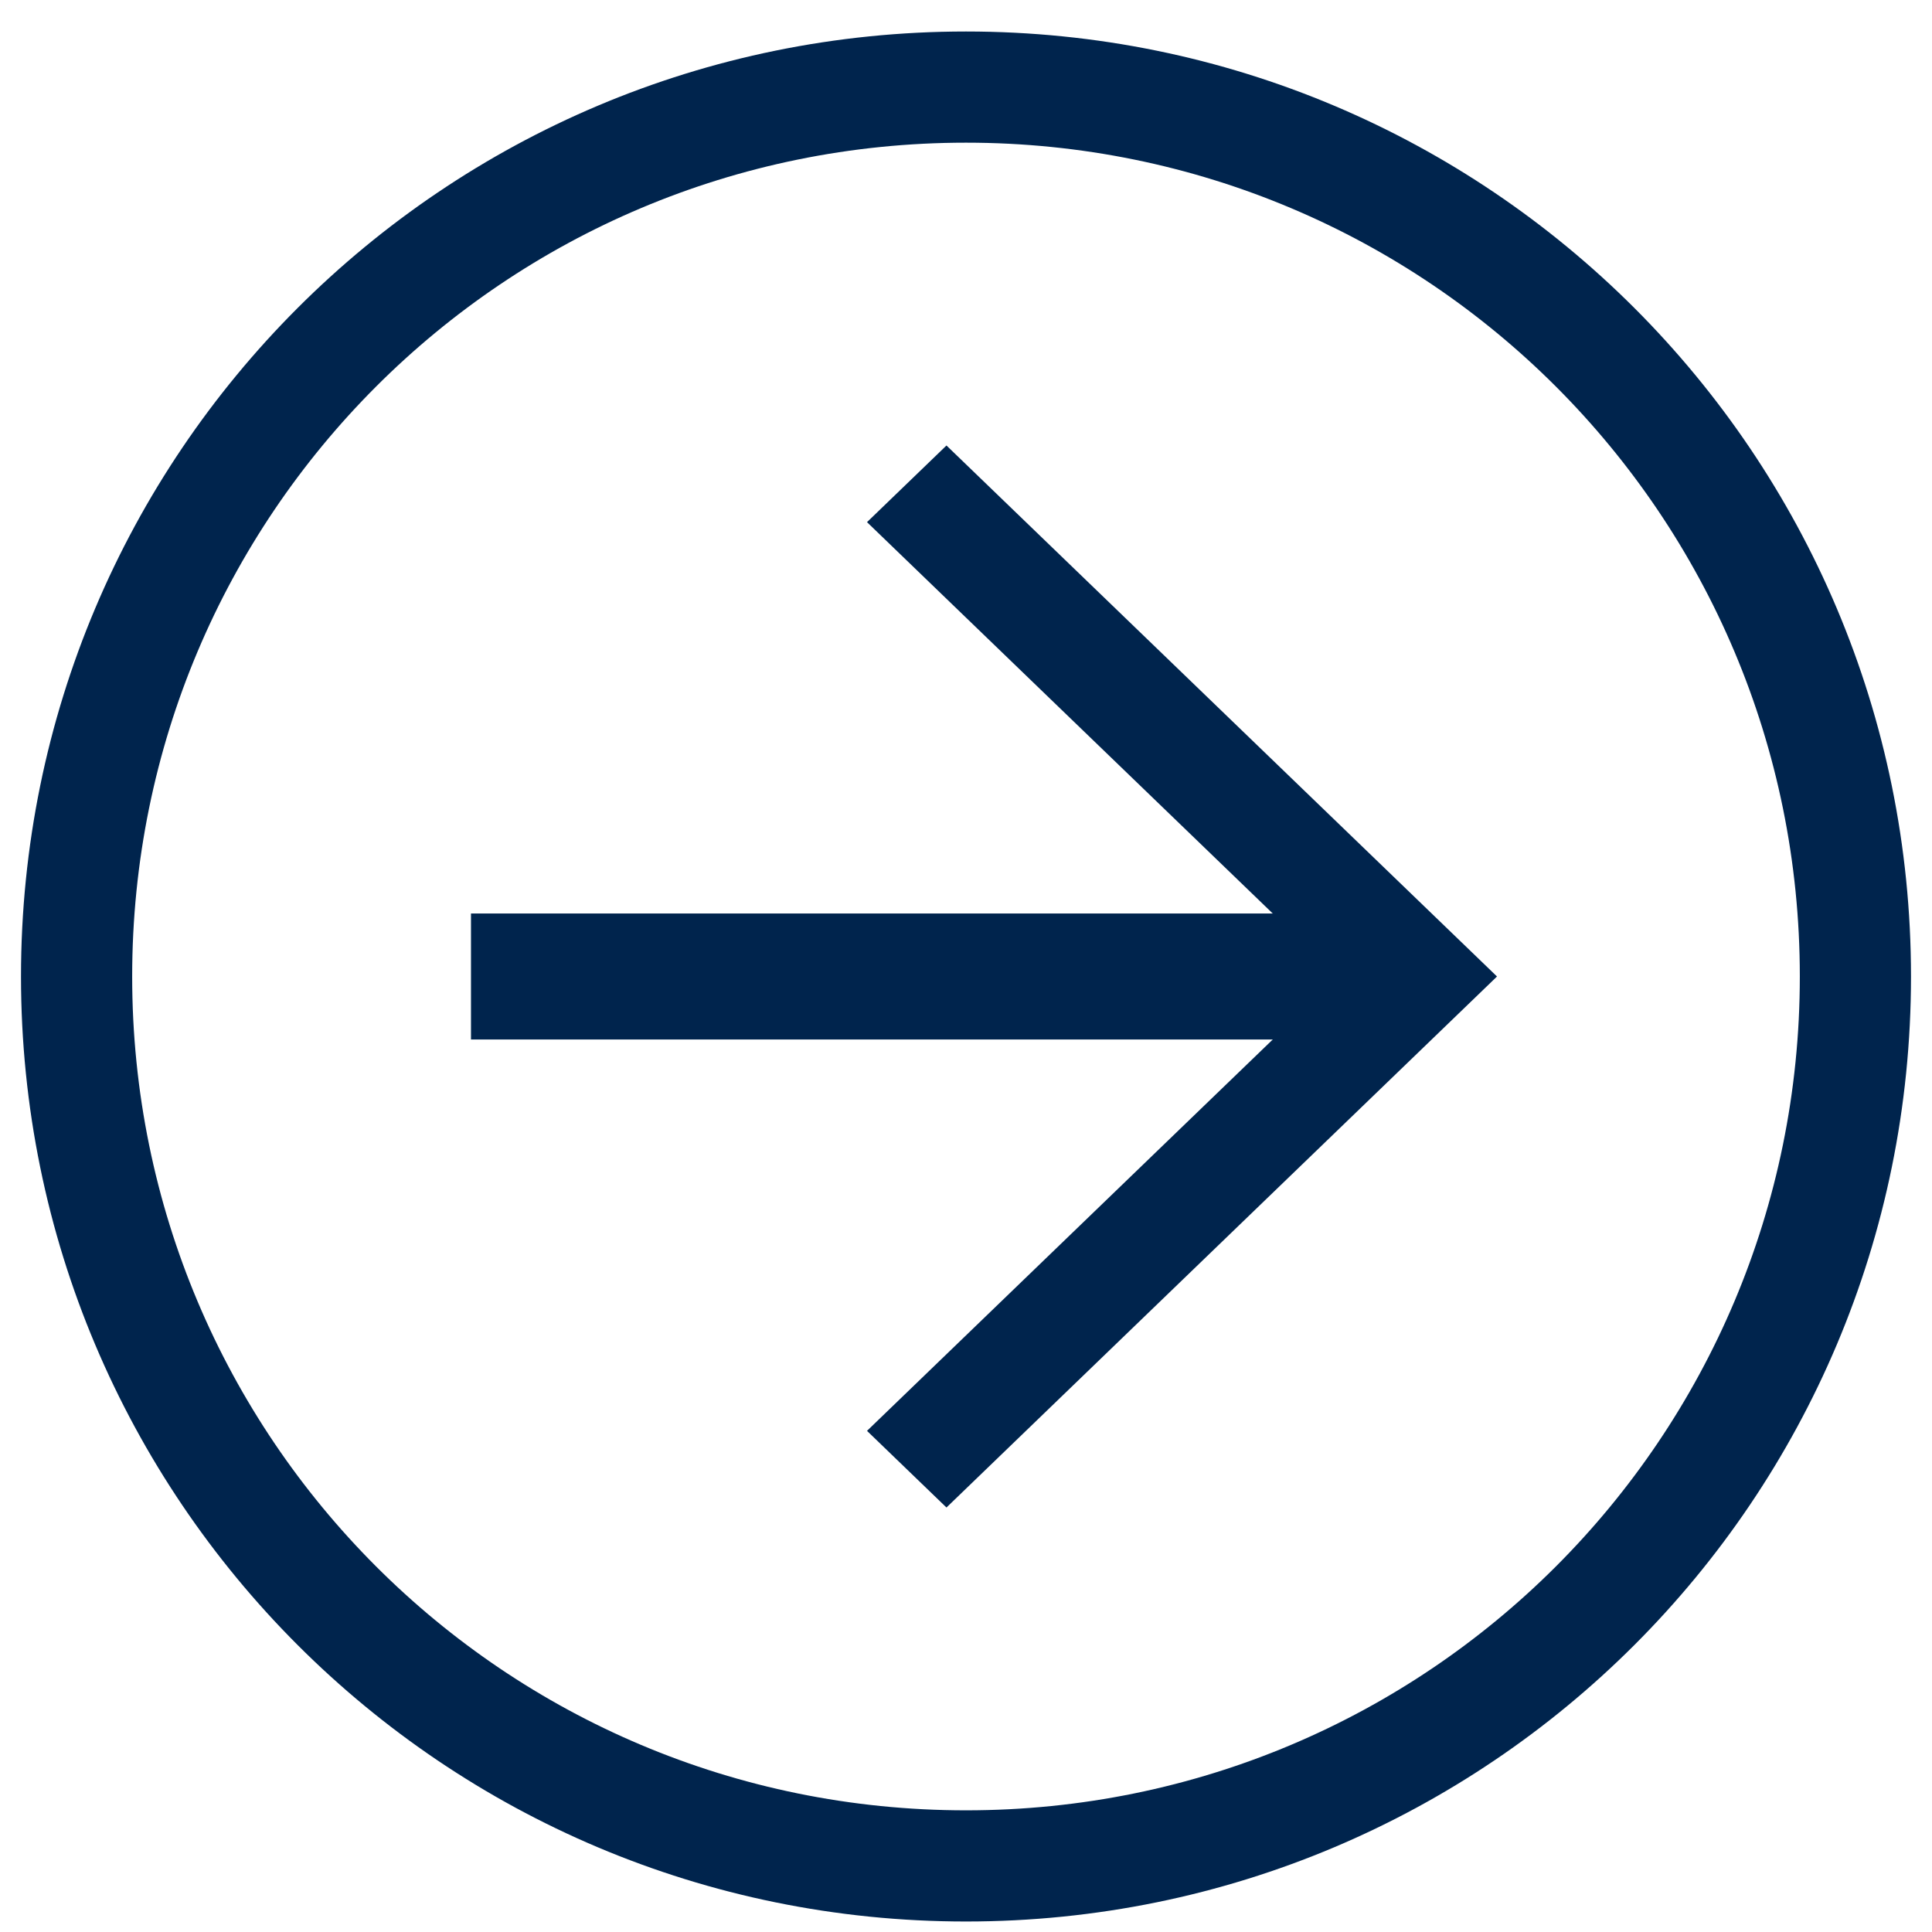
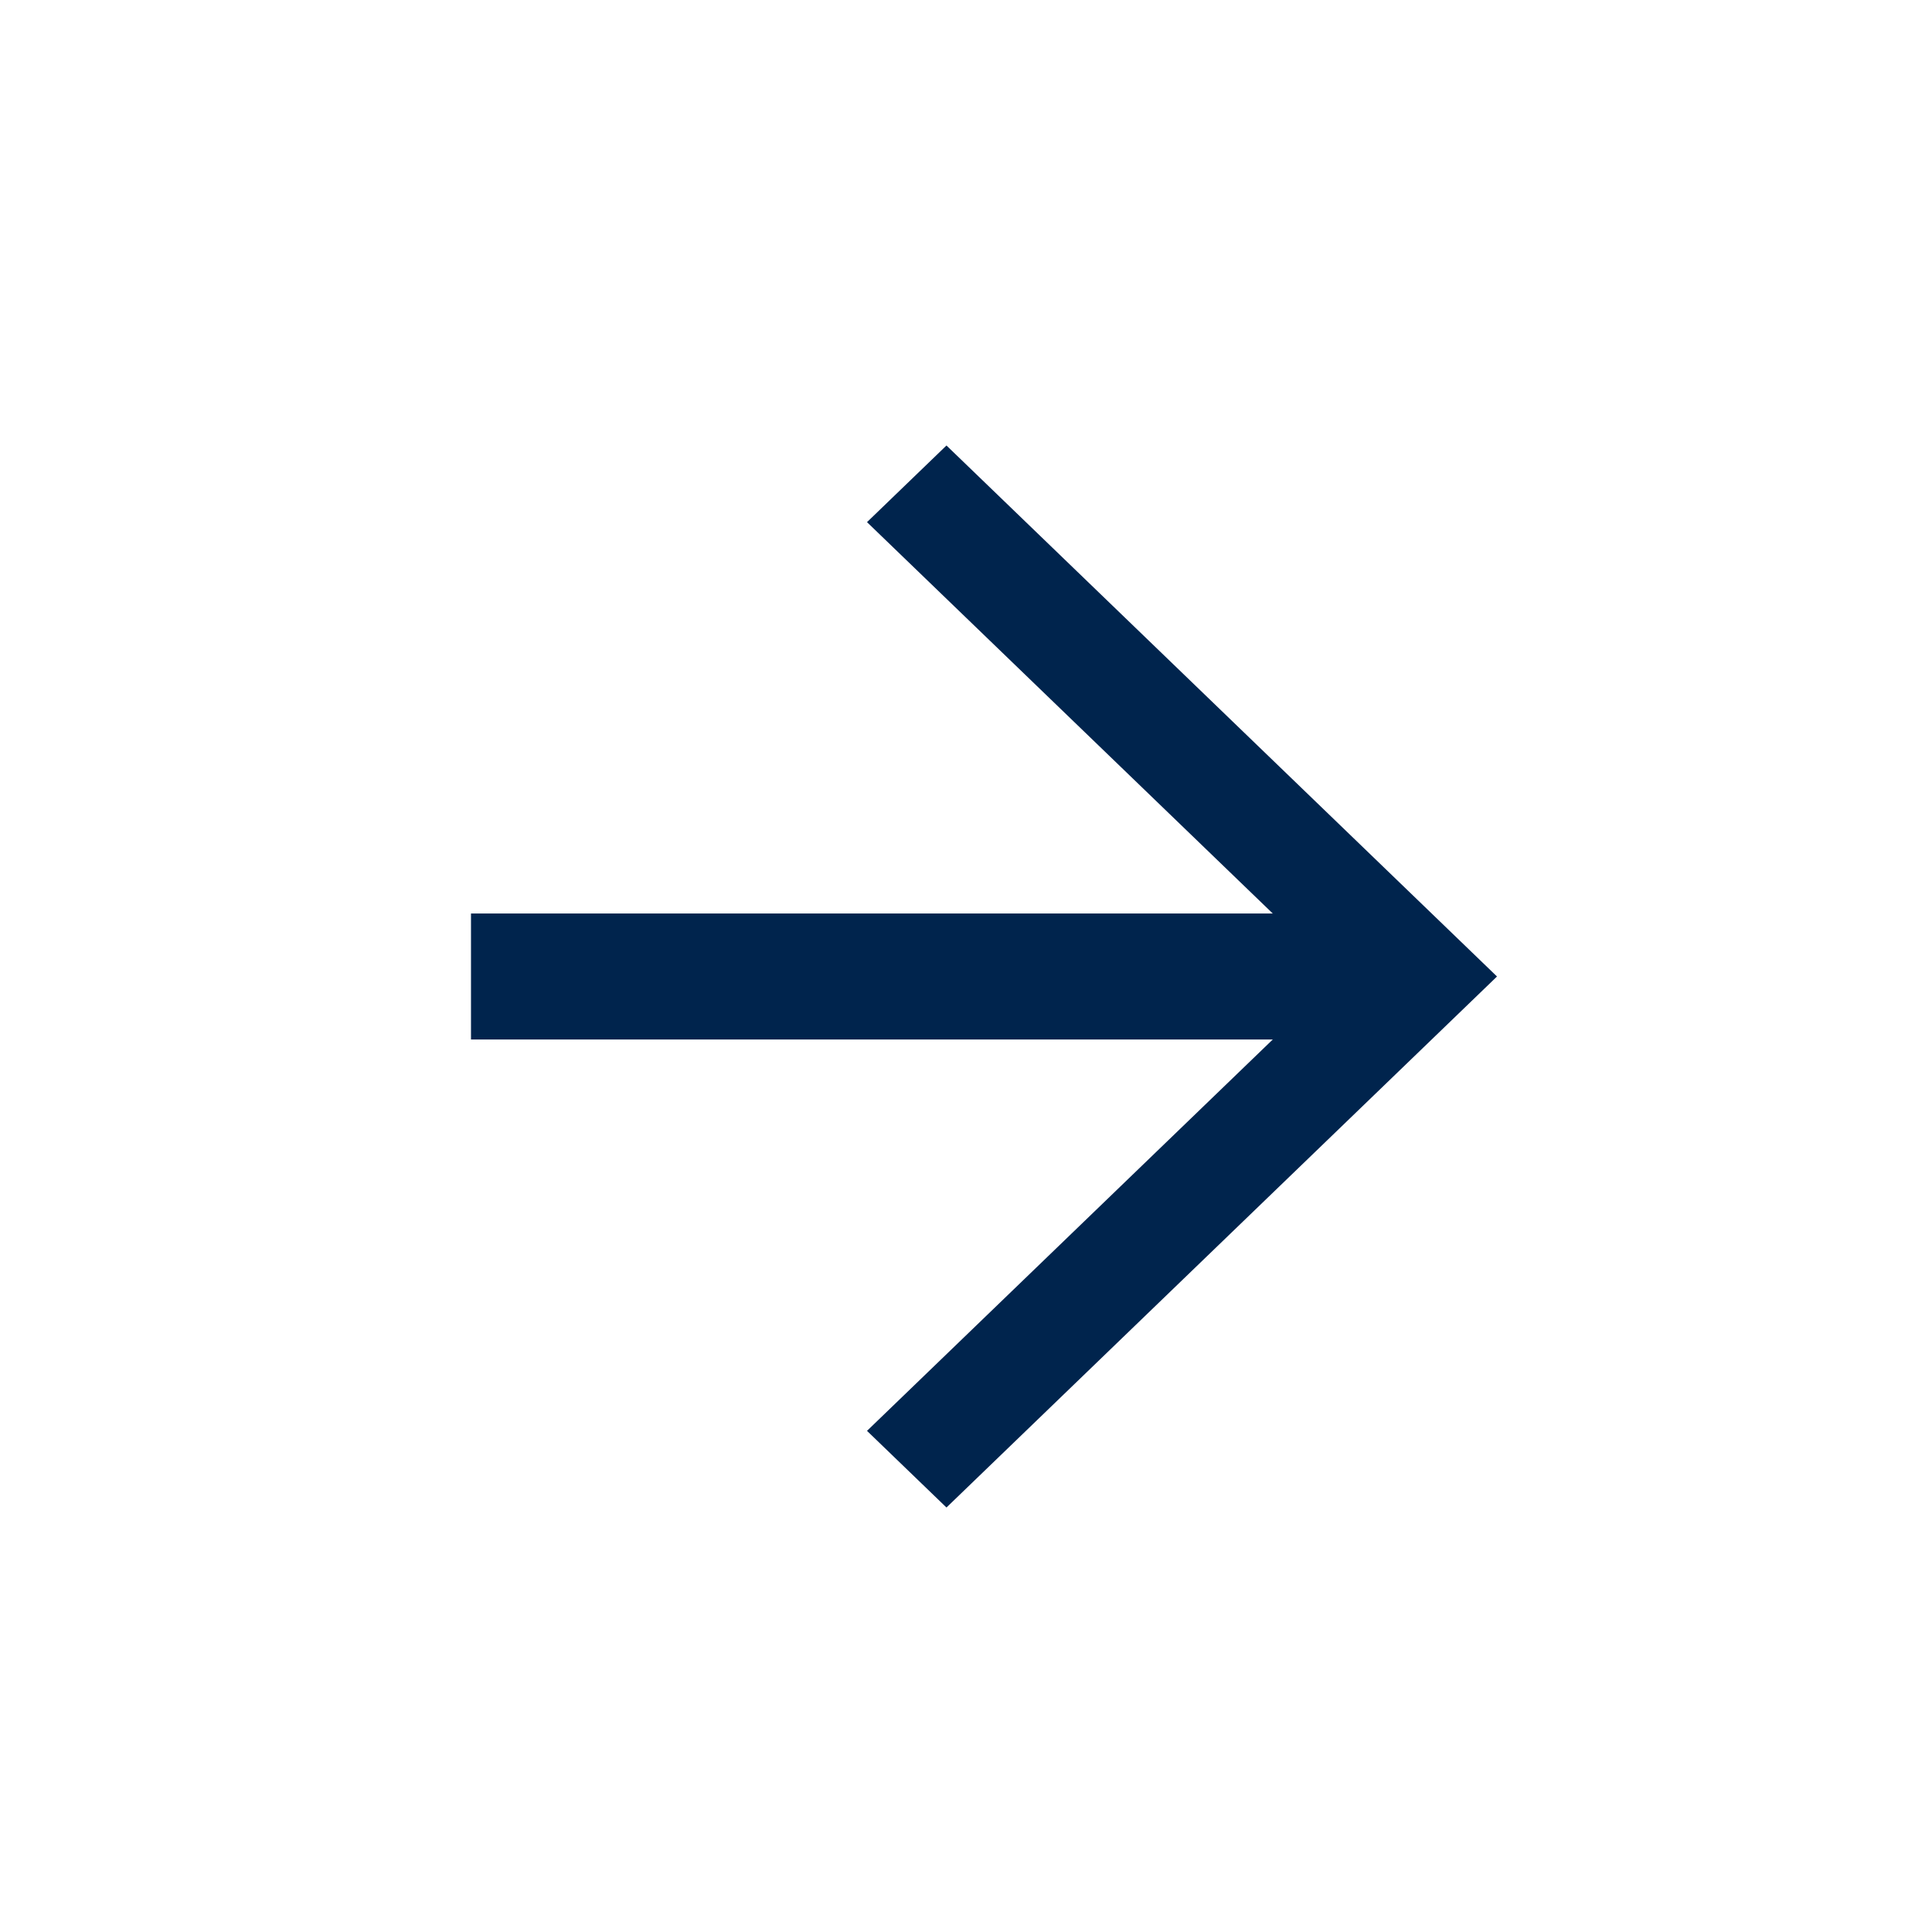
<svg xmlns="http://www.w3.org/2000/svg" width="46" height="46" viewBox="0 0 46 46" fill="none">
-   <path d="M23 45.75C10.559 45.75 0.5 35.691 0.5 23.25C0.5 10.809 10.559 0.75 23 0.75C35.441 0.75 45.5 10.809 45.5 23.25C45.5 35.691 35.441 45.75 23 45.75ZM23 3.397C12.015 3.397 3.147 12.265 3.147 23.25C3.147 34.235 12.015 43.103 23 43.103C33.985 43.103 42.853 34.235 42.853 23.25C42.853 12.265 33.985 3.397 23 3.397Z" fill="#00244D" />
  <path d="M22.535 35.893L20.643 34.068L31.859 23.25L20.643 12.432L22.535 10.607L35.643 23.25L22.535 35.893Z" fill="#00244D" />
  <path d="M11.214 21.75H33.5V24.75H11.214V21.75Z" fill="#00244D" />
</svg>